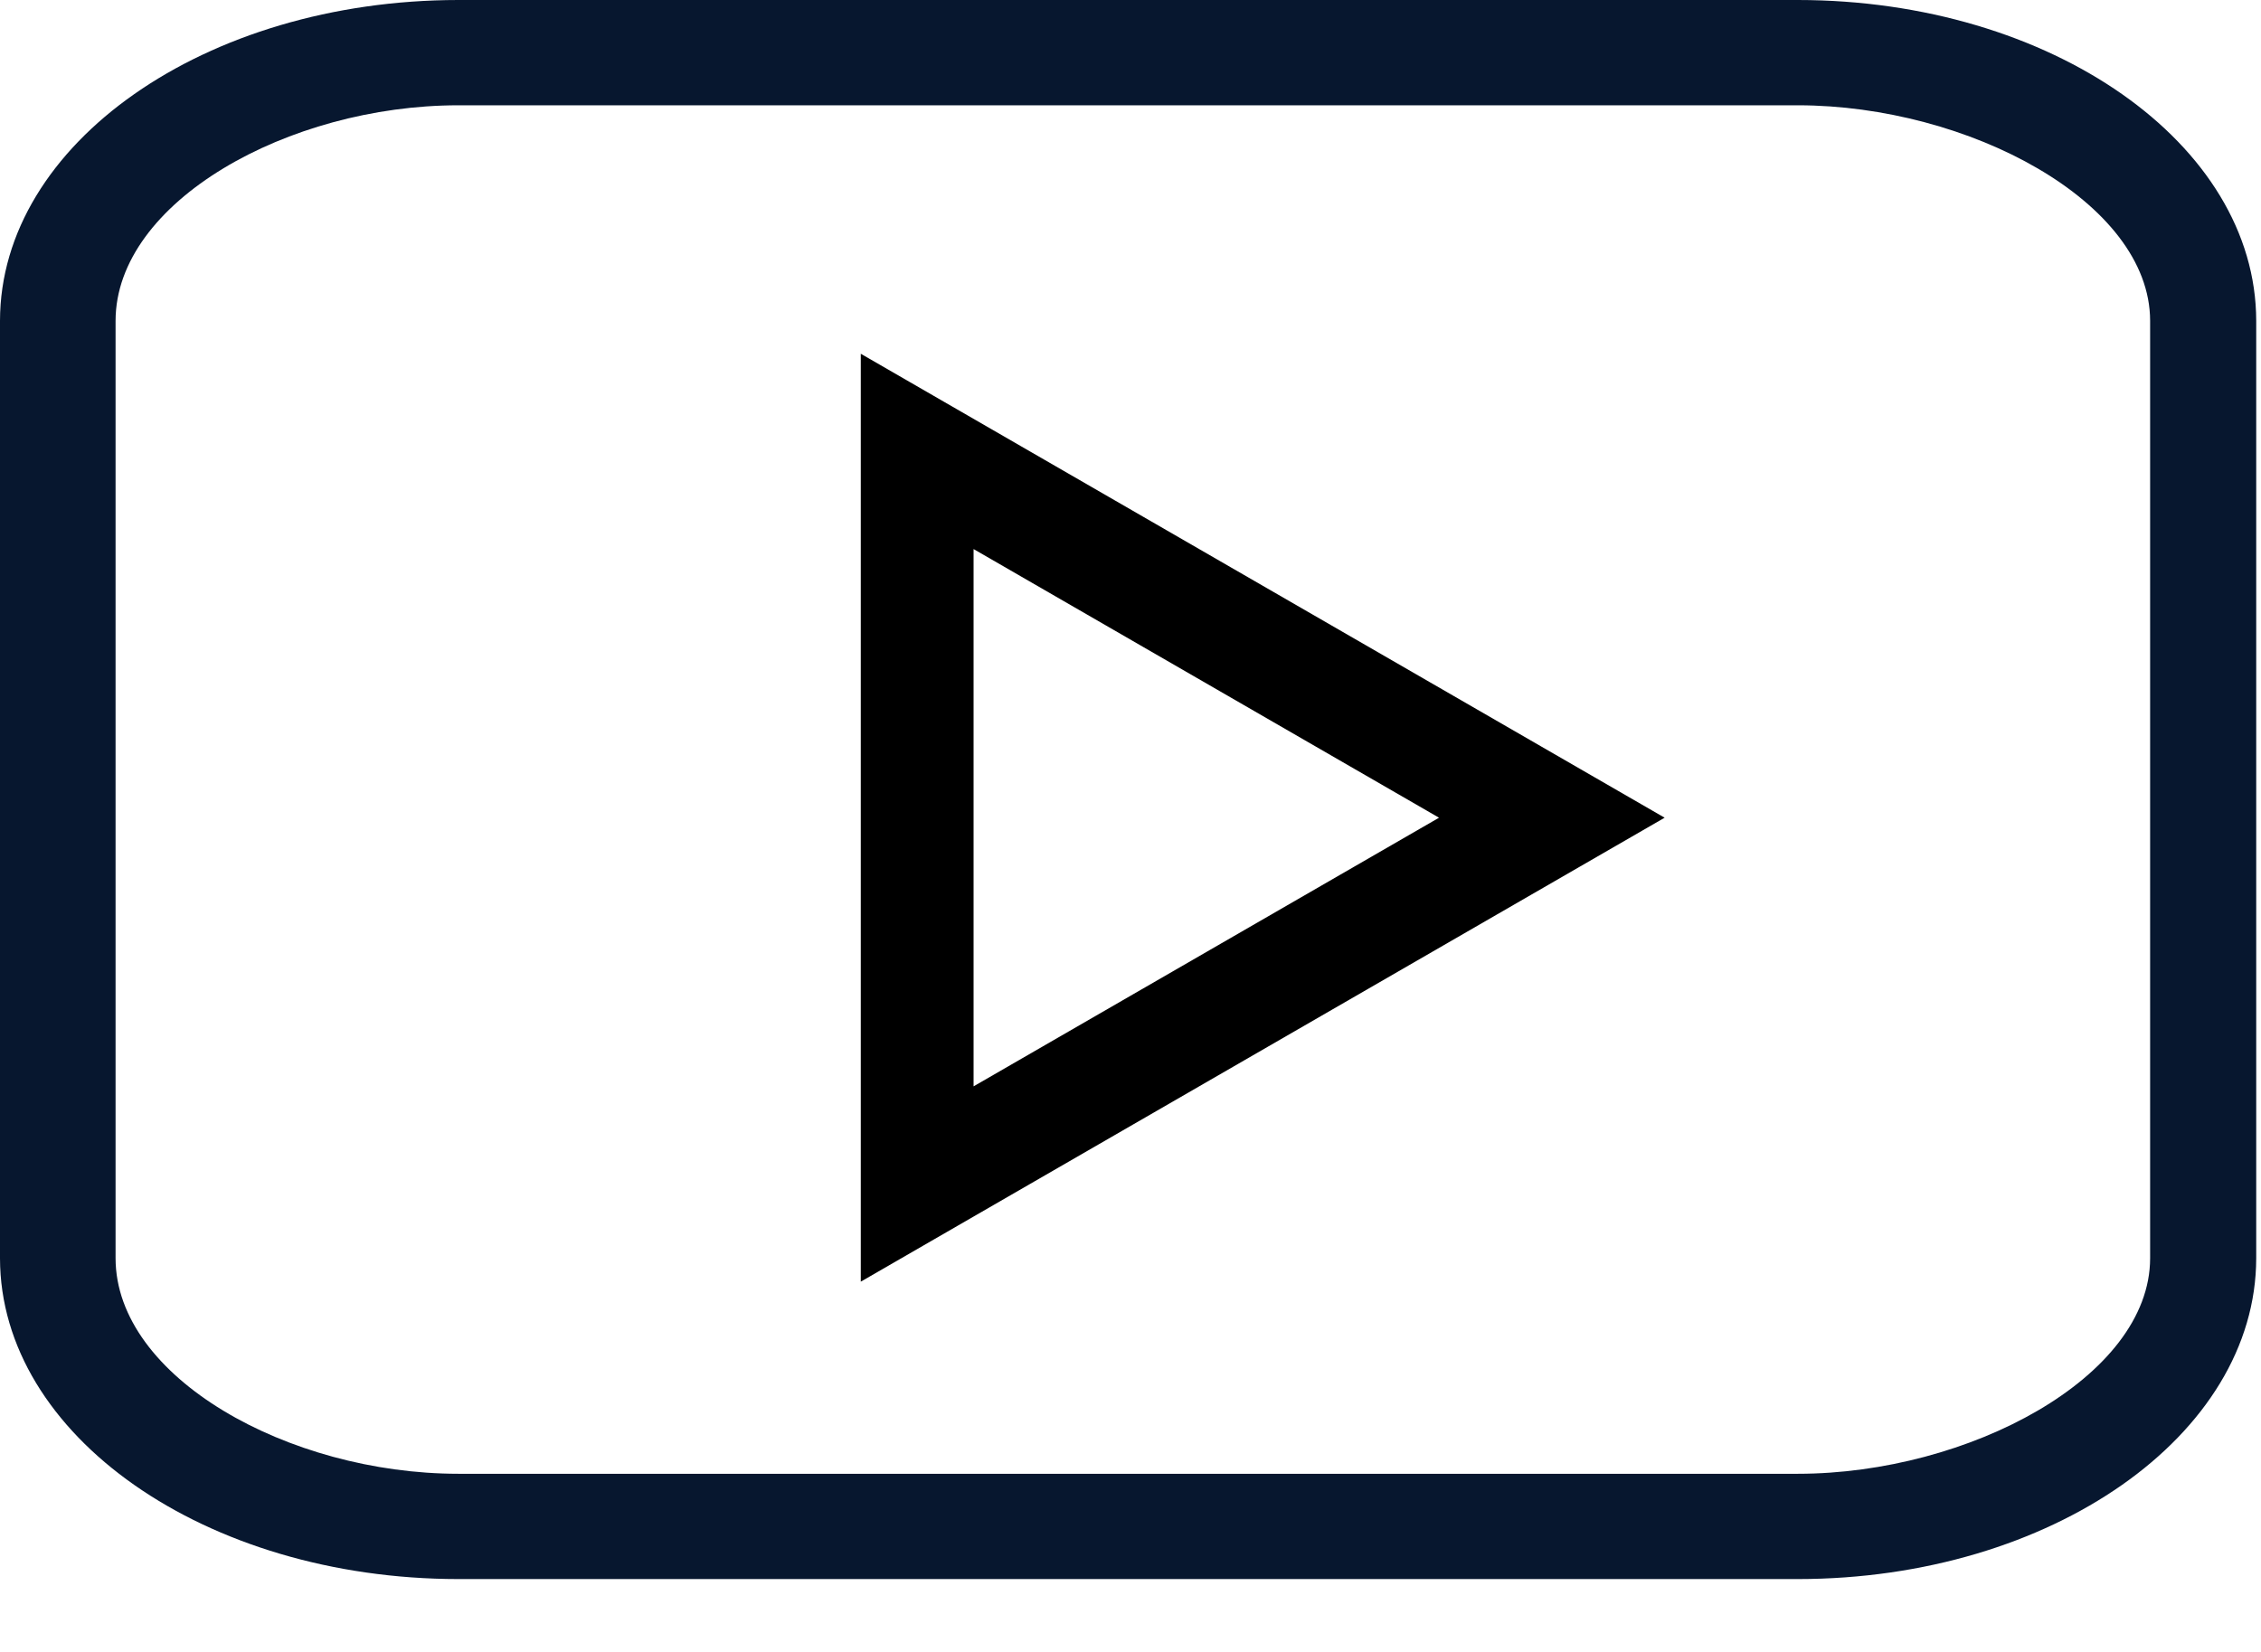
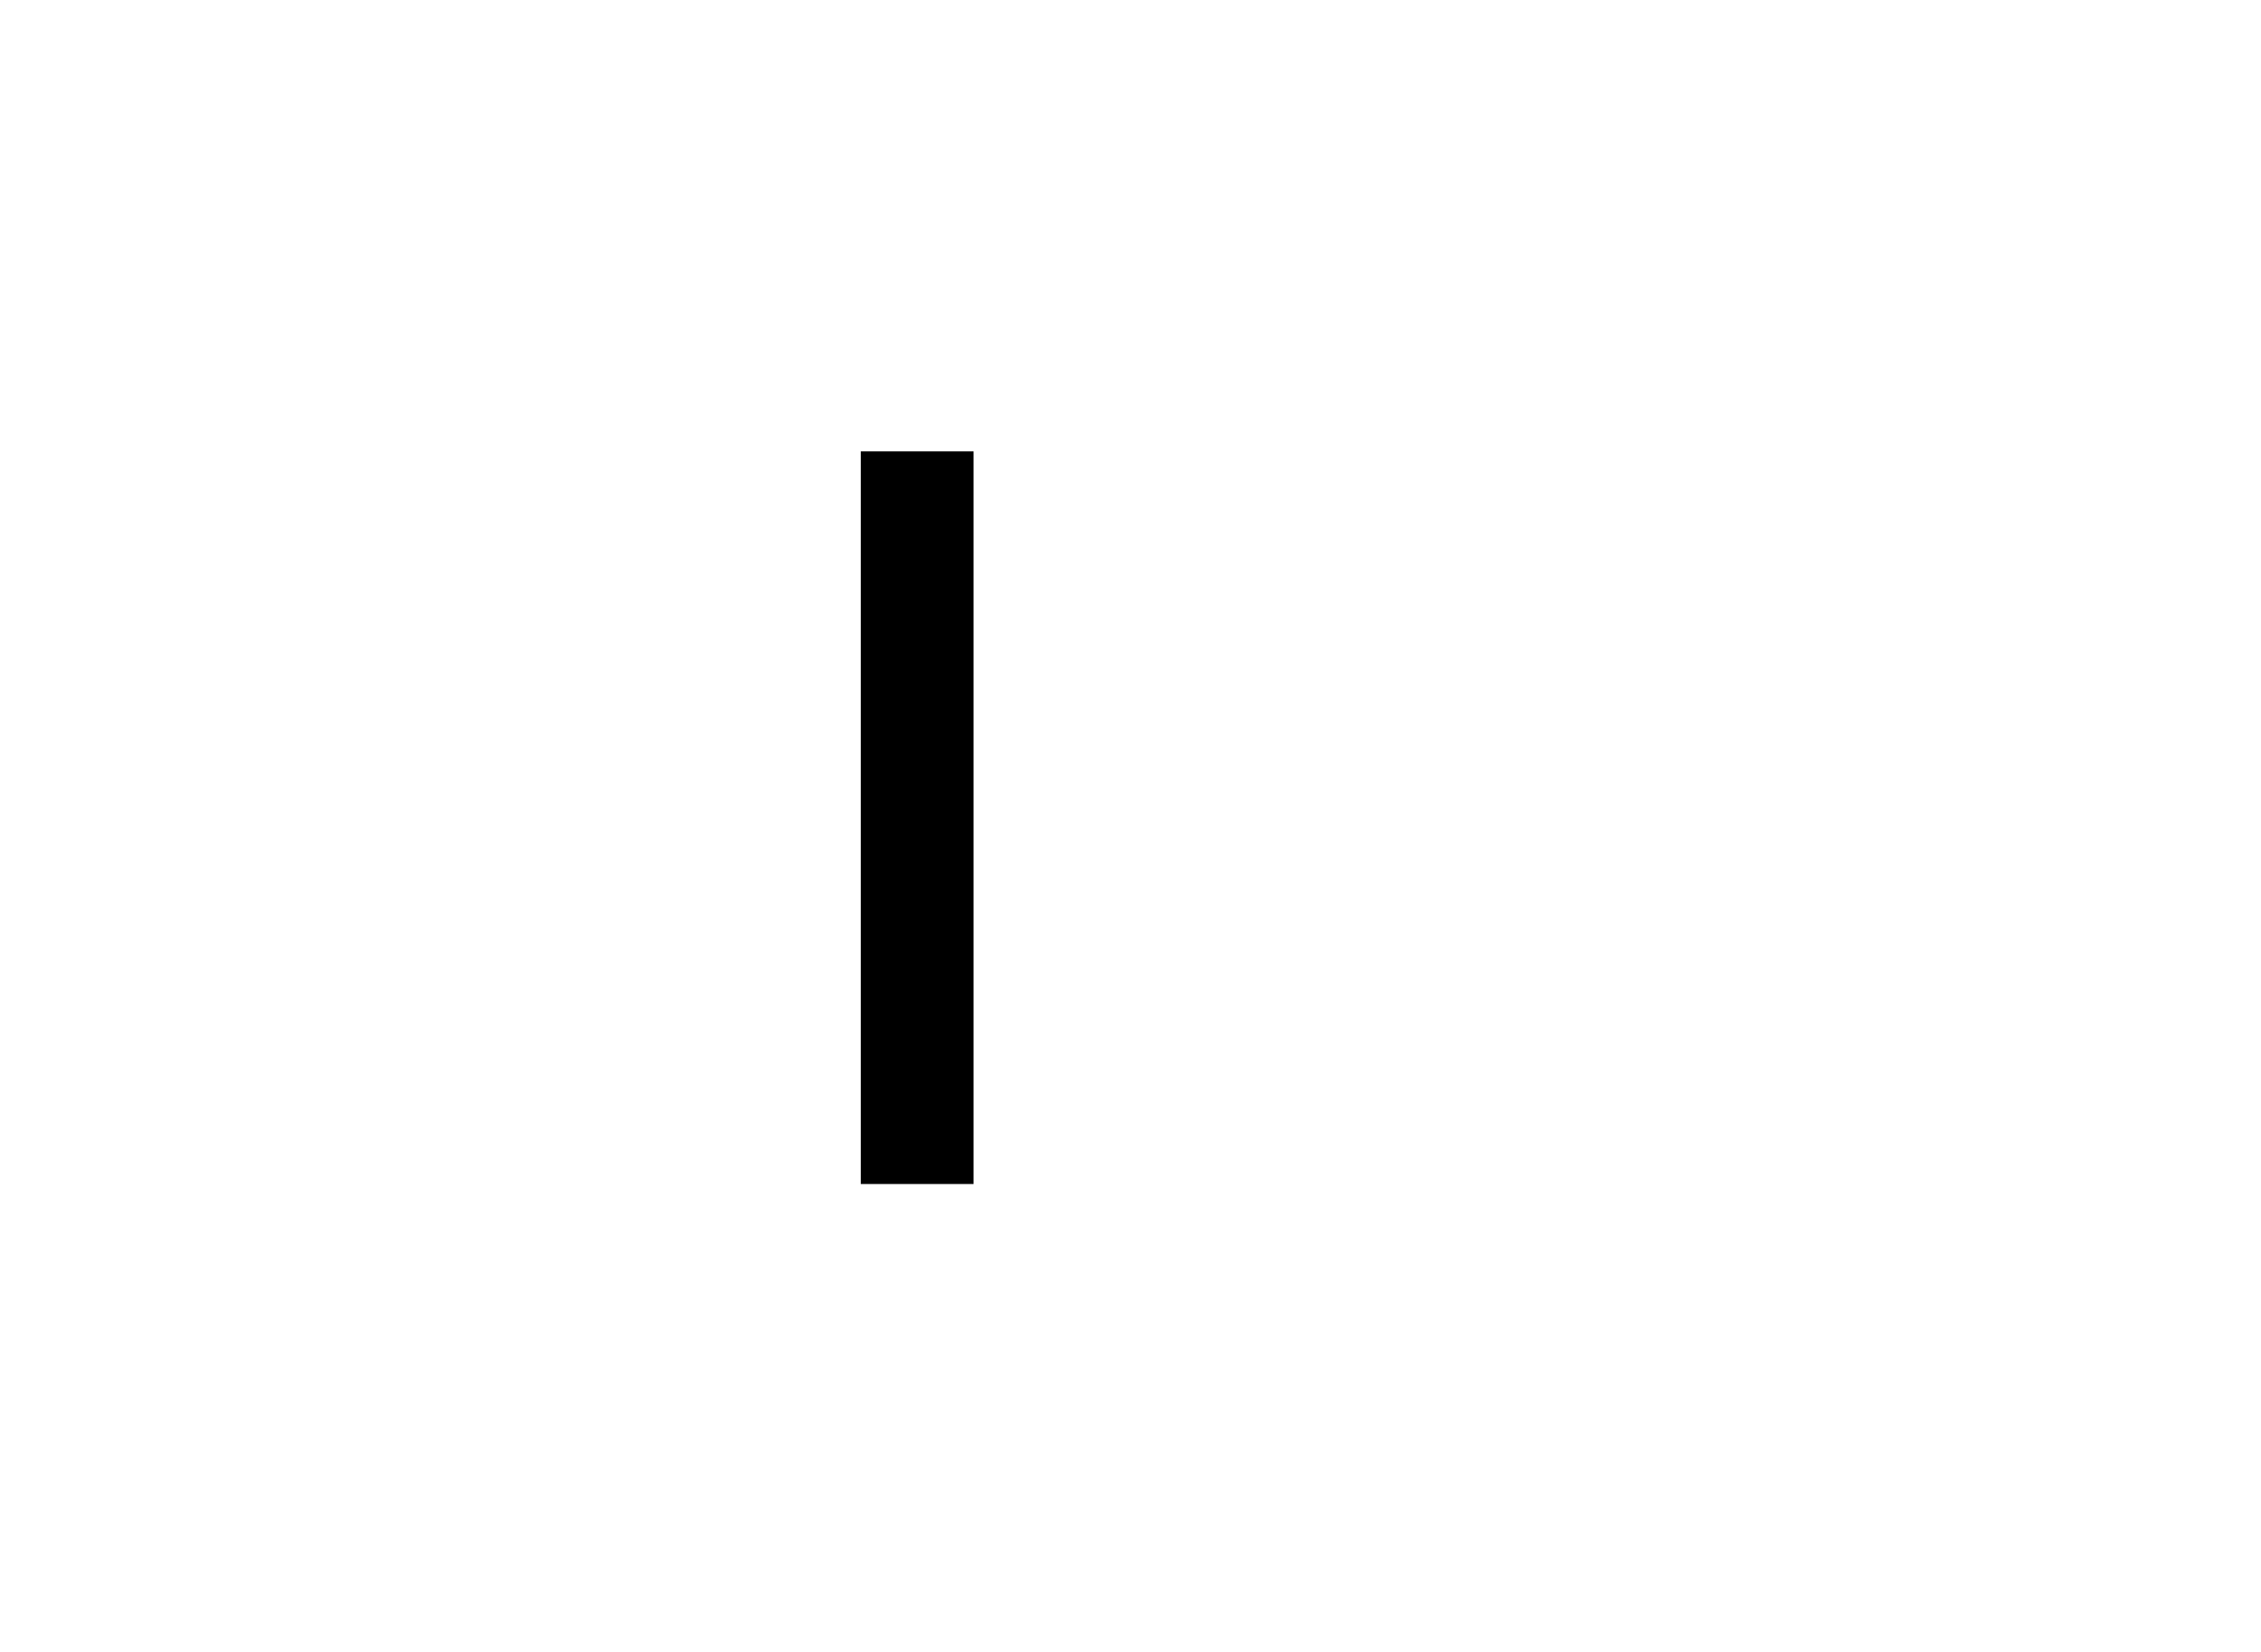
<svg xmlns="http://www.w3.org/2000/svg" width="26" height="19" viewBox="0 0 26 19" fill="none">
-   <path d="M5.27 0H20.676C23.585 0.002 25.942 1.652 25.945 3.689V14.473C25.942 16.509 23.585 18.16 20.676 18.162H5.27C2.361 18.16 0.003 16.509 0 14.473V3.689C0.003 1.652 2.361 0.002 5.27 0ZM20.676 16.951C22.63 16.95 24.723 15.841 24.725 14.473V3.689C24.723 2.321 22.63 1.212 20.676 1.211H5.27C3.315 1.212 1.331 2.321 1.329 3.689V14.473C1.331 15.841 3.315 16.95 5.27 16.951L20.676 16.951Z" fill="#07172F" />
-   <path d="M10.547 5.192L10.547 13.618L17.845 9.405L10.547 5.192Z" stroke="black" stroke-width="1.297" />
+   <path d="M10.547 5.192L10.547 13.618L10.547 5.192Z" stroke="black" stroke-width="1.297" />
</svg>